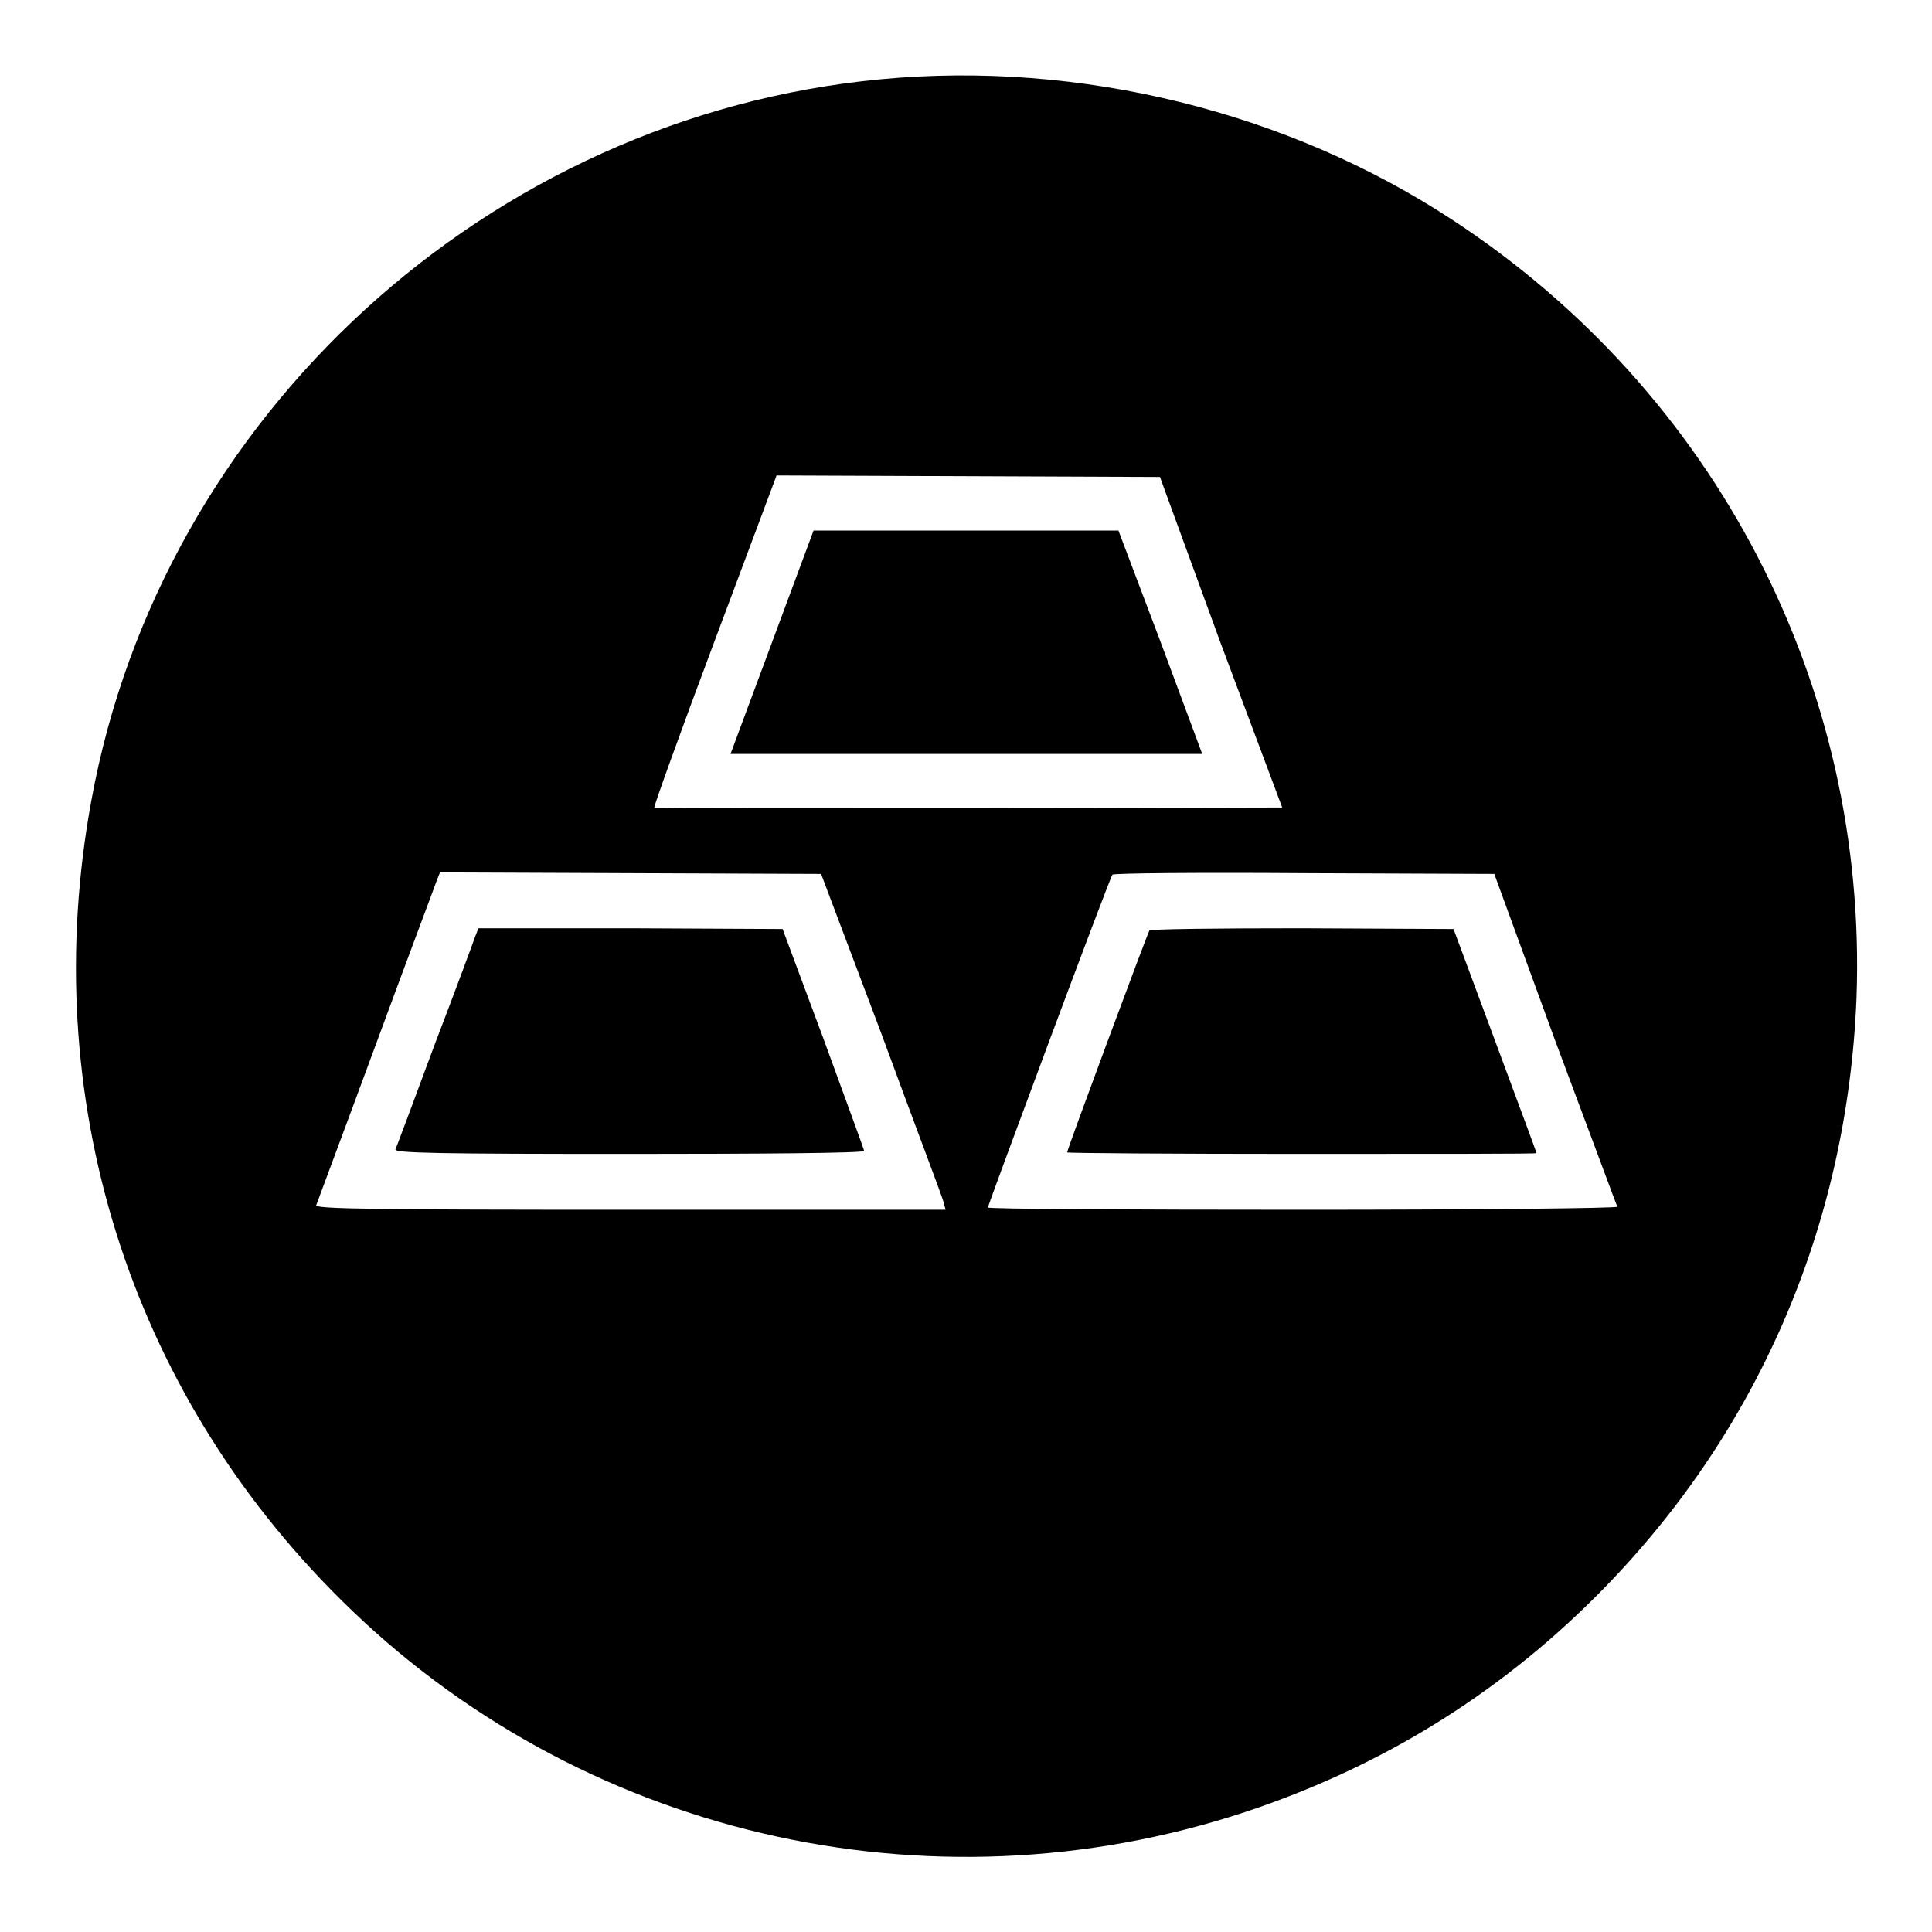
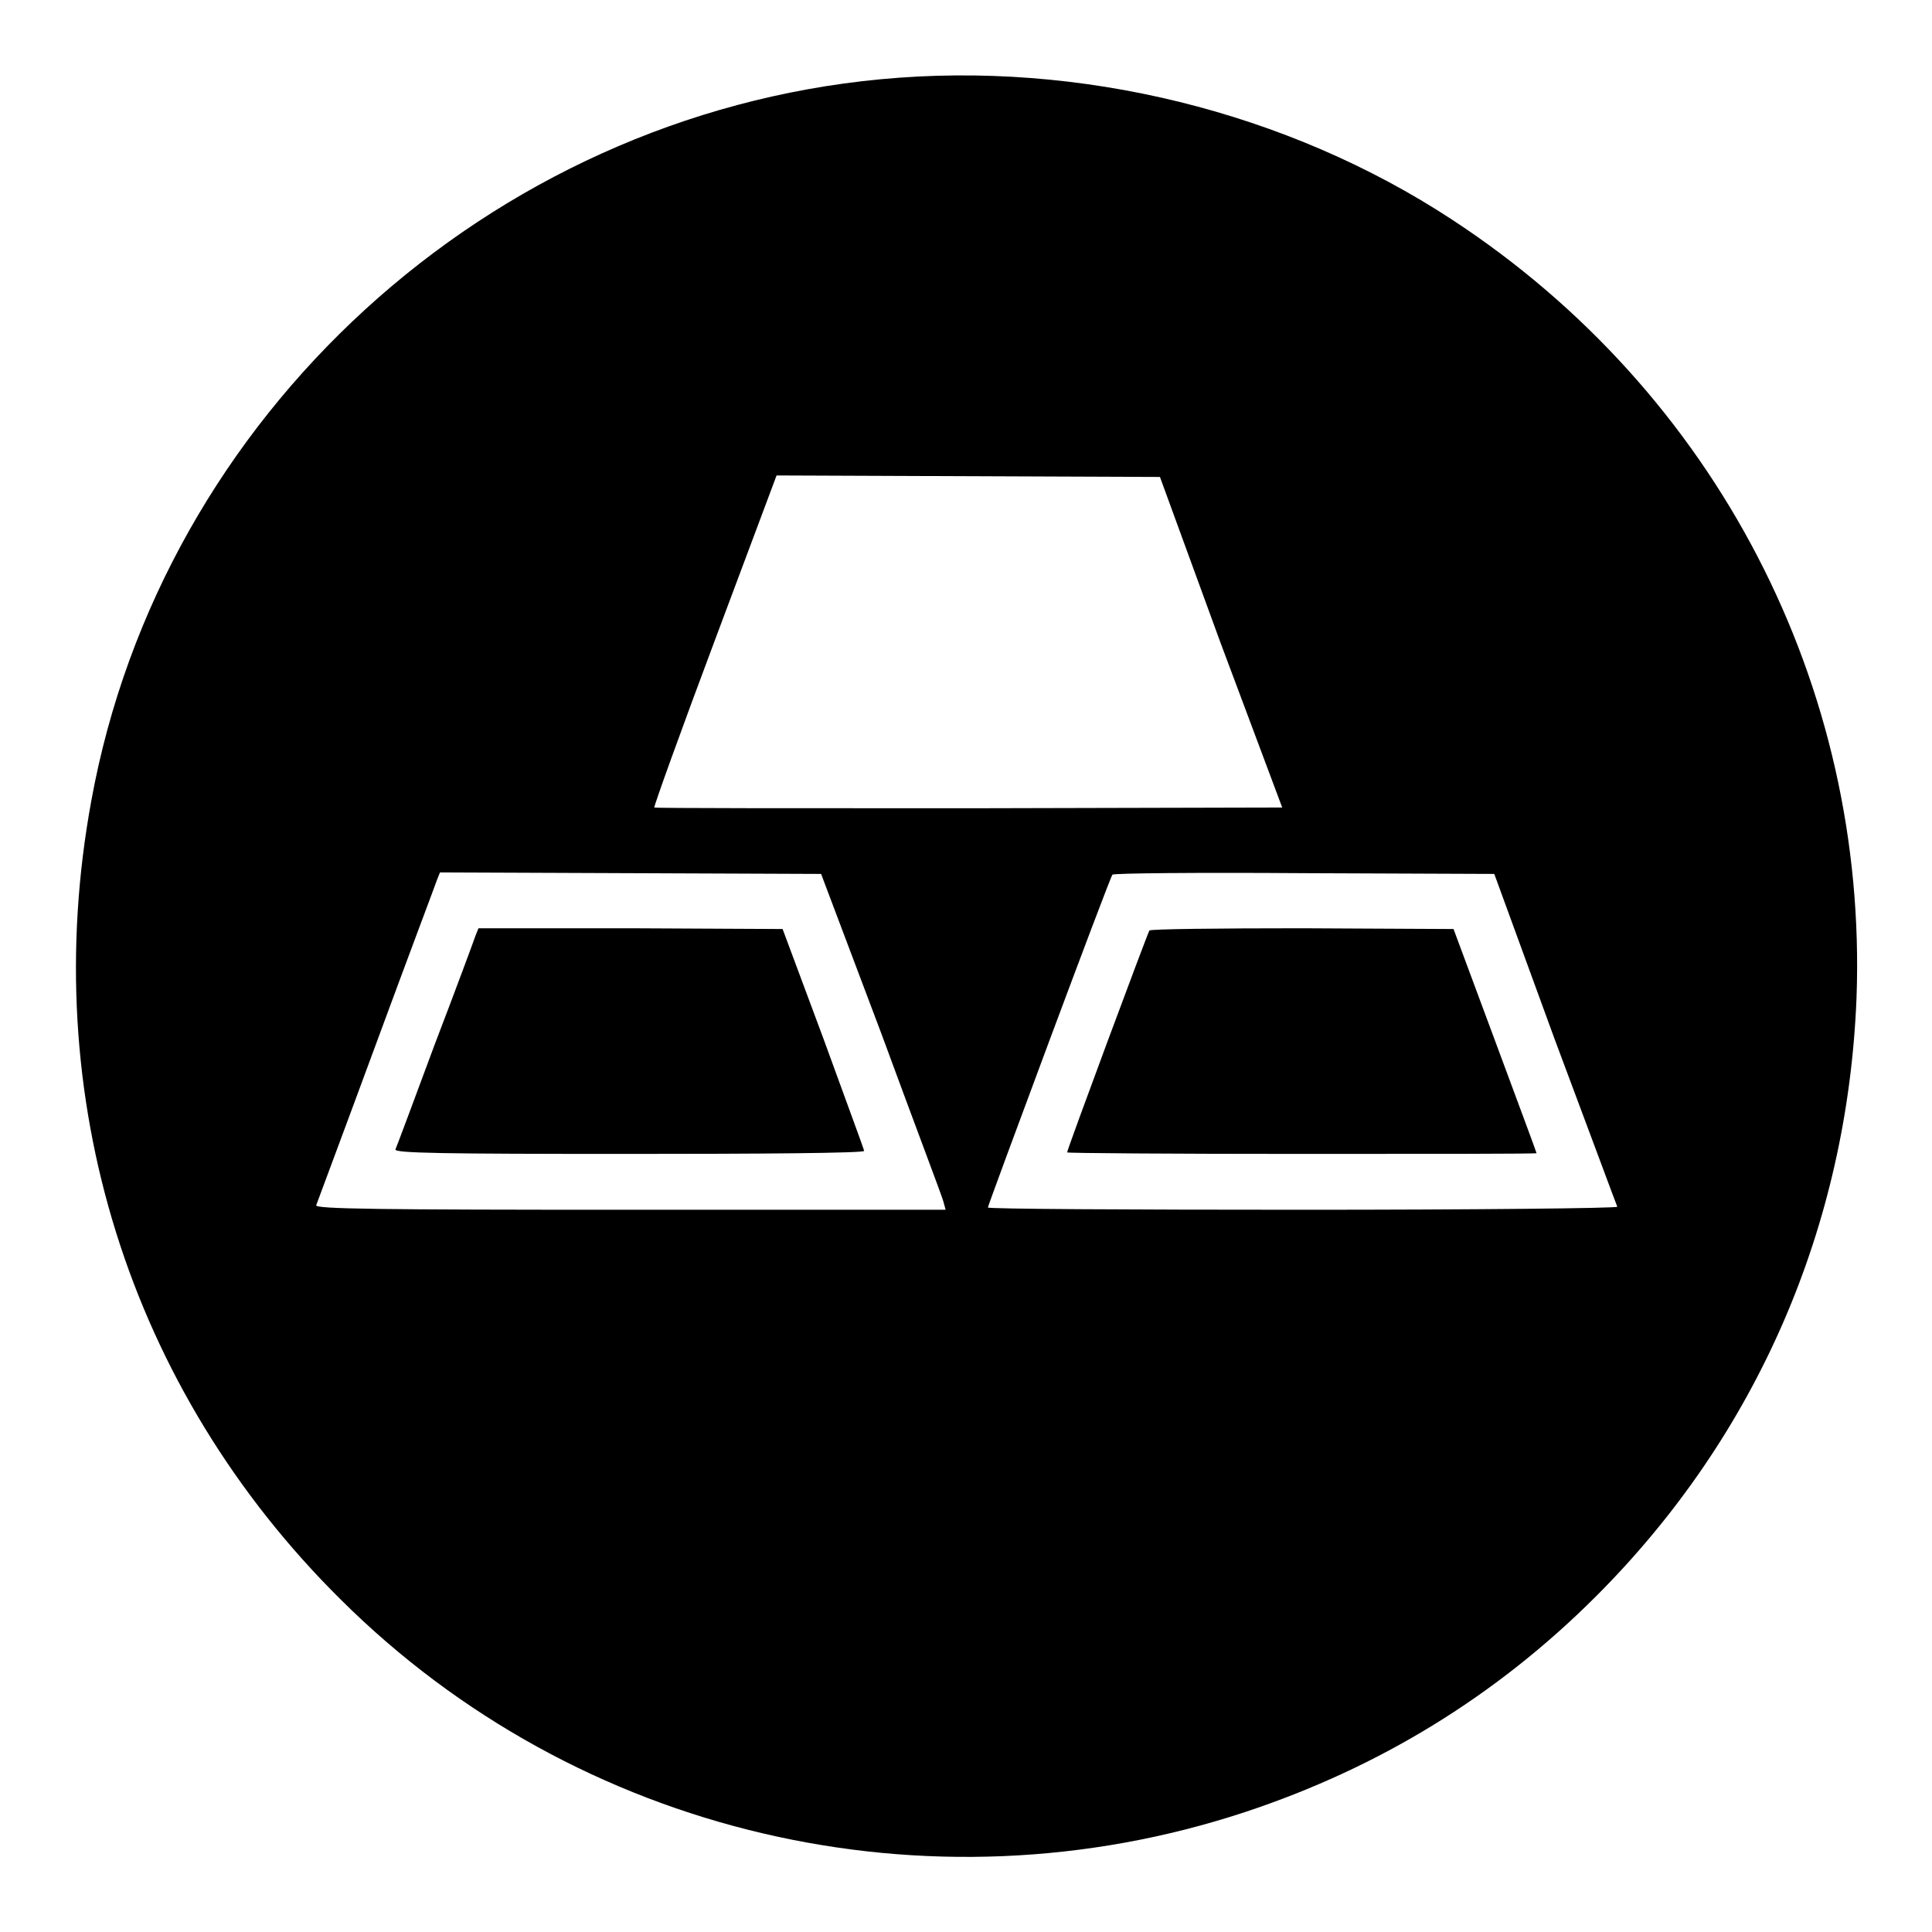
<svg xmlns="http://www.w3.org/2000/svg" version="1.1" x="0px" y="0px" viewBox="0 0 256 256" enable-background="new 0 0 256 256" xml:space="preserve">
  <g>
    <g>
      <g>
        <path fill="#000000" d="M116.7,10.5C64.8,15.4,21.4,55,12.1,106.1c-7.2,39.2,4.9,78,33.1,105.9c31.3,31.1,77.7,42,119.8,28.1c17.8-5.9,33.3-15.4,46.5-28.6c21.3-21.3,33.3-49,34.5-79.3c1.5-41.3-18.6-80.2-53.6-103.1C170.6,14.8,143.1,8,116.7,10.5z M161.7,85.1l8.2,21.9l-41.5,0.1c-22.8,0-41.6,0-41.7-0.1c-0.1-0.1,3.5-10.1,8-22.1l8.2-21.9l25.4,0.1l25.4,0.1L161.7,85.1z M116.8,137c4.3,11.7,8.1,21.7,8.2,22.2l0.3,1.1H83.5c-33.3,0-41.8-0.1-41.6-0.6c0.1-0.3,3.7-9.9,7.9-21.3c4.2-11.4,7.9-21.2,8.1-21.8l0.4-1l25.2,0.1l25.3,0.1L116.8,137z M206,137.7c4.5,12,8.2,22,8.3,22.2c0,0.2-18.8,0.4-41.7,0.4c-23,0-41.7-0.1-41.7-0.3c0-0.3,16.1-43.6,16.5-44.1c0.1-0.2,11.5-0.3,25.4-0.2l25.2,0.1L206,137.7z" />
-         <path fill="#000000" d="M102.3,85.1l-5.5,14.8H128h31.3l-5.5-14.8l-5.6-14.8H128h-20.2L102.3,85.1z" />
        <path fill="#000000" d="M63,124c-0.2,0.6-2.6,7.1-5.4,14.4c-2.7,7.3-5.1,13.7-5.2,13.9c-0.2,0.5,6.2,0.6,30.9,0.6c17.2,0,31.2-0.1,31.2-0.4c0-0.2-2.5-6.9-5.4-14.9l-5.4-14.5L83.6,123L63.4,123L63,124z" />
        <path fill="#000000" d="M152.3,123.3c-0.3,0.5-10.9,29-10.9,29.4c0,0.1,14,0.2,31.1,0.2c17.1,0,31.1,0,31.1-0.1c0-0.1-2.5-6.8-5.5-14.9l-5.5-14.8l-20.1-0.1C161.5,123,152.4,123.1,152.3,123.3z" />
      </g>
    </g>
  </g>
</svg>